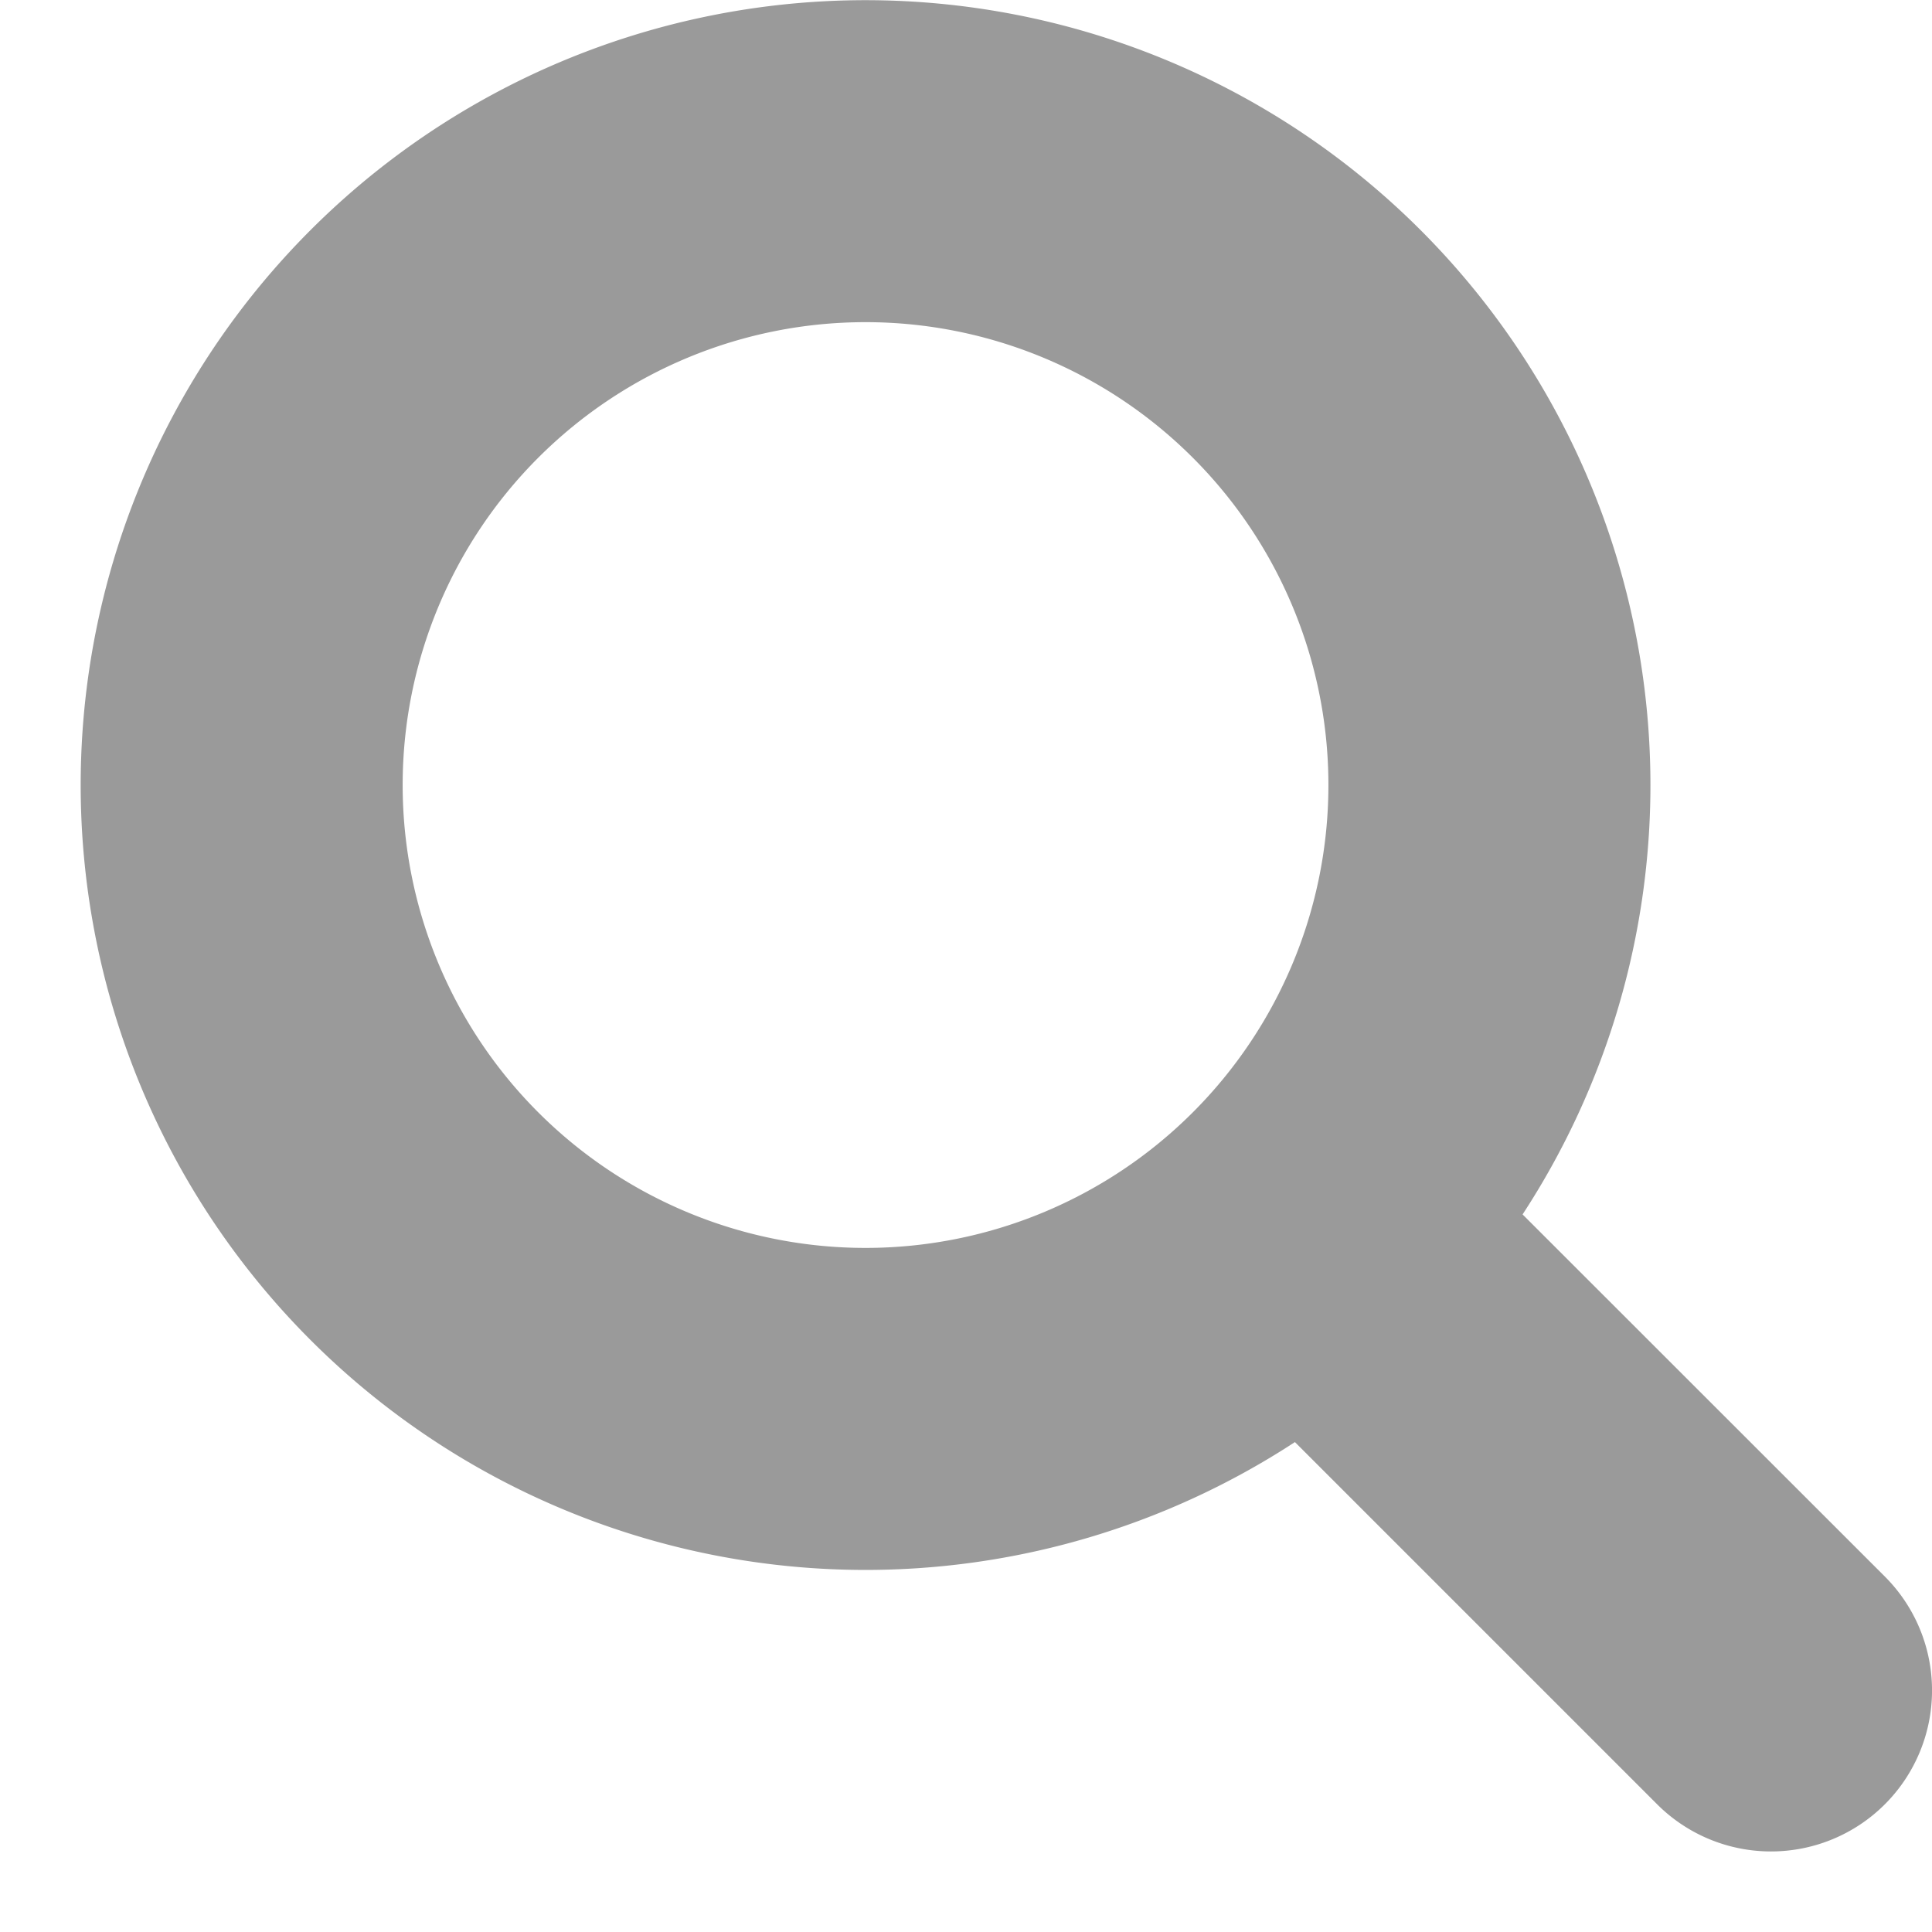
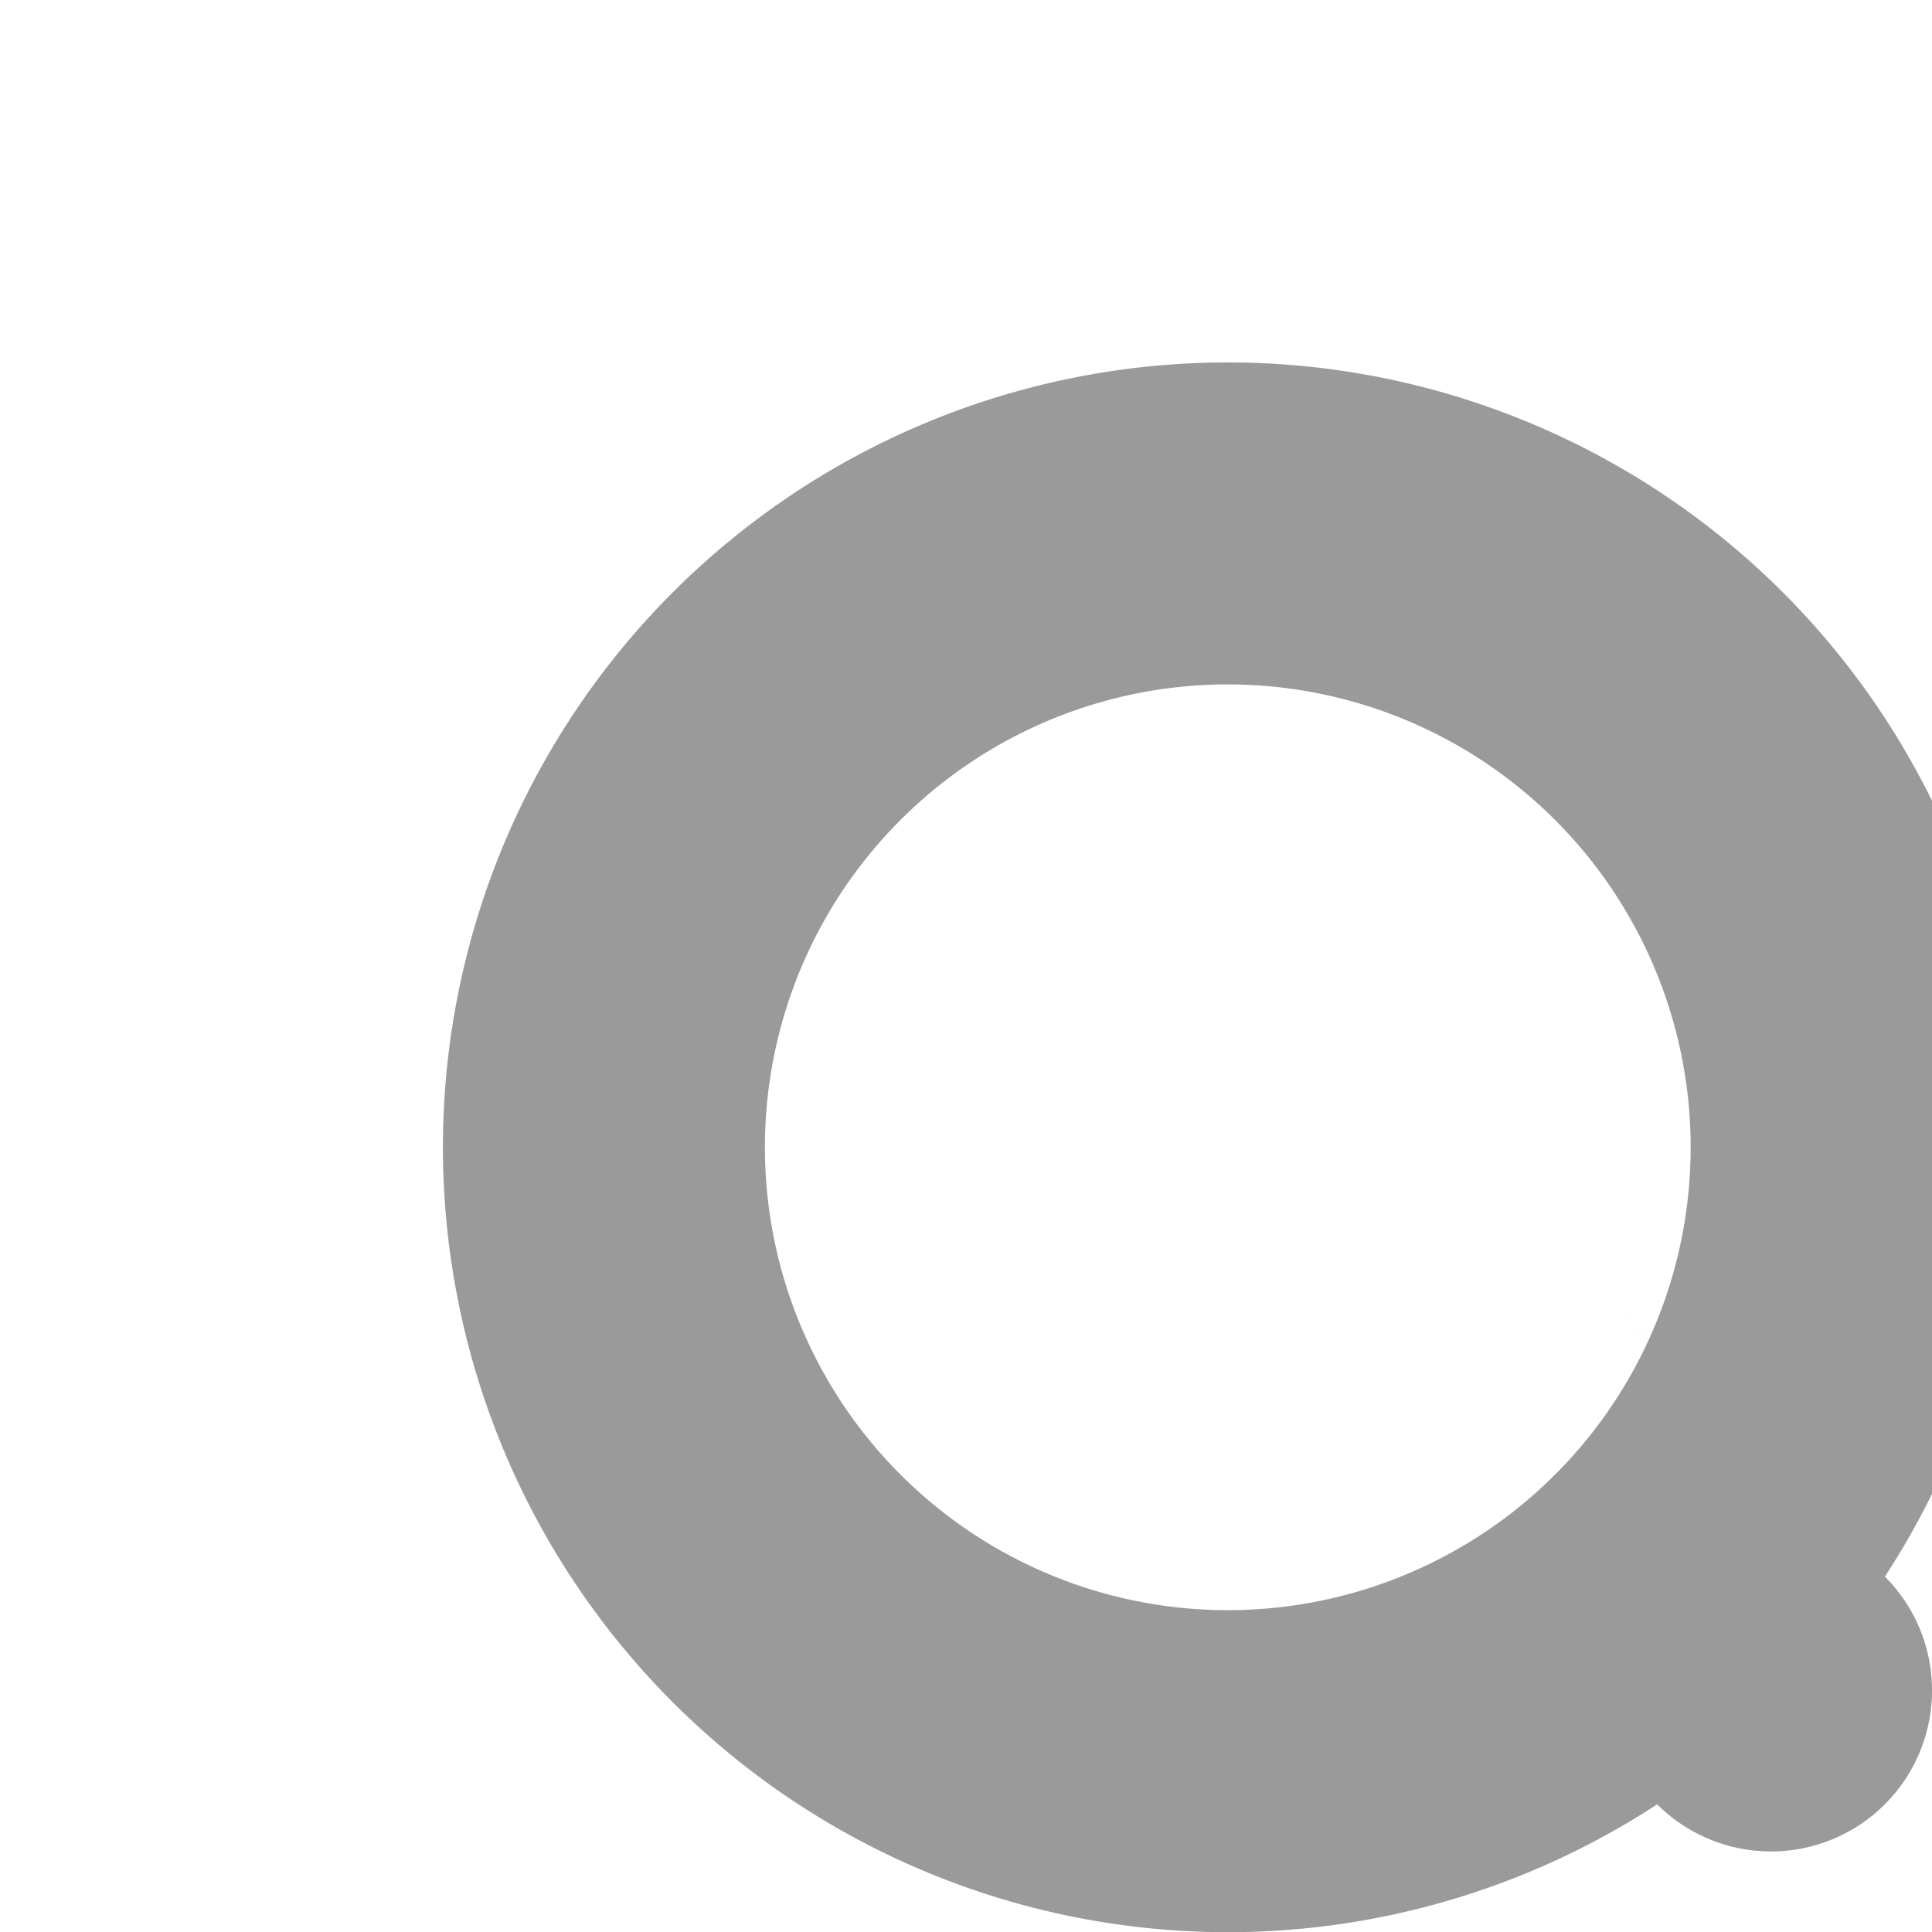
<svg xmlns="http://www.w3.org/2000/svg" width="12" height="12" viewBox="0 0 12 12">
-   <path fill="#000" fill-opacity=".397" fill-rule="nonzero" d="m9.456 7.542 2.251 2.25a1 1 0 0 1-1.414 1.415l-2.25-2.25a4.875 4.875 0 1 1 1.414-1.414m-4.081.208a2.875 2.875 0 1 0 0-5.75 2.875 2.875 0 0 0 0 5.75" />
+   <path fill="#000" fill-opacity=".397" fill-rule="nonzero" d="m9.456 7.542 2.251 2.25a1 1 0 0 1-1.414 1.415a4.875 4.875 0 1 1 1.414-1.414m-4.081.208a2.875 2.875 0 1 0 0-5.75 2.875 2.875 0 0 0 0 5.75" />
</svg>